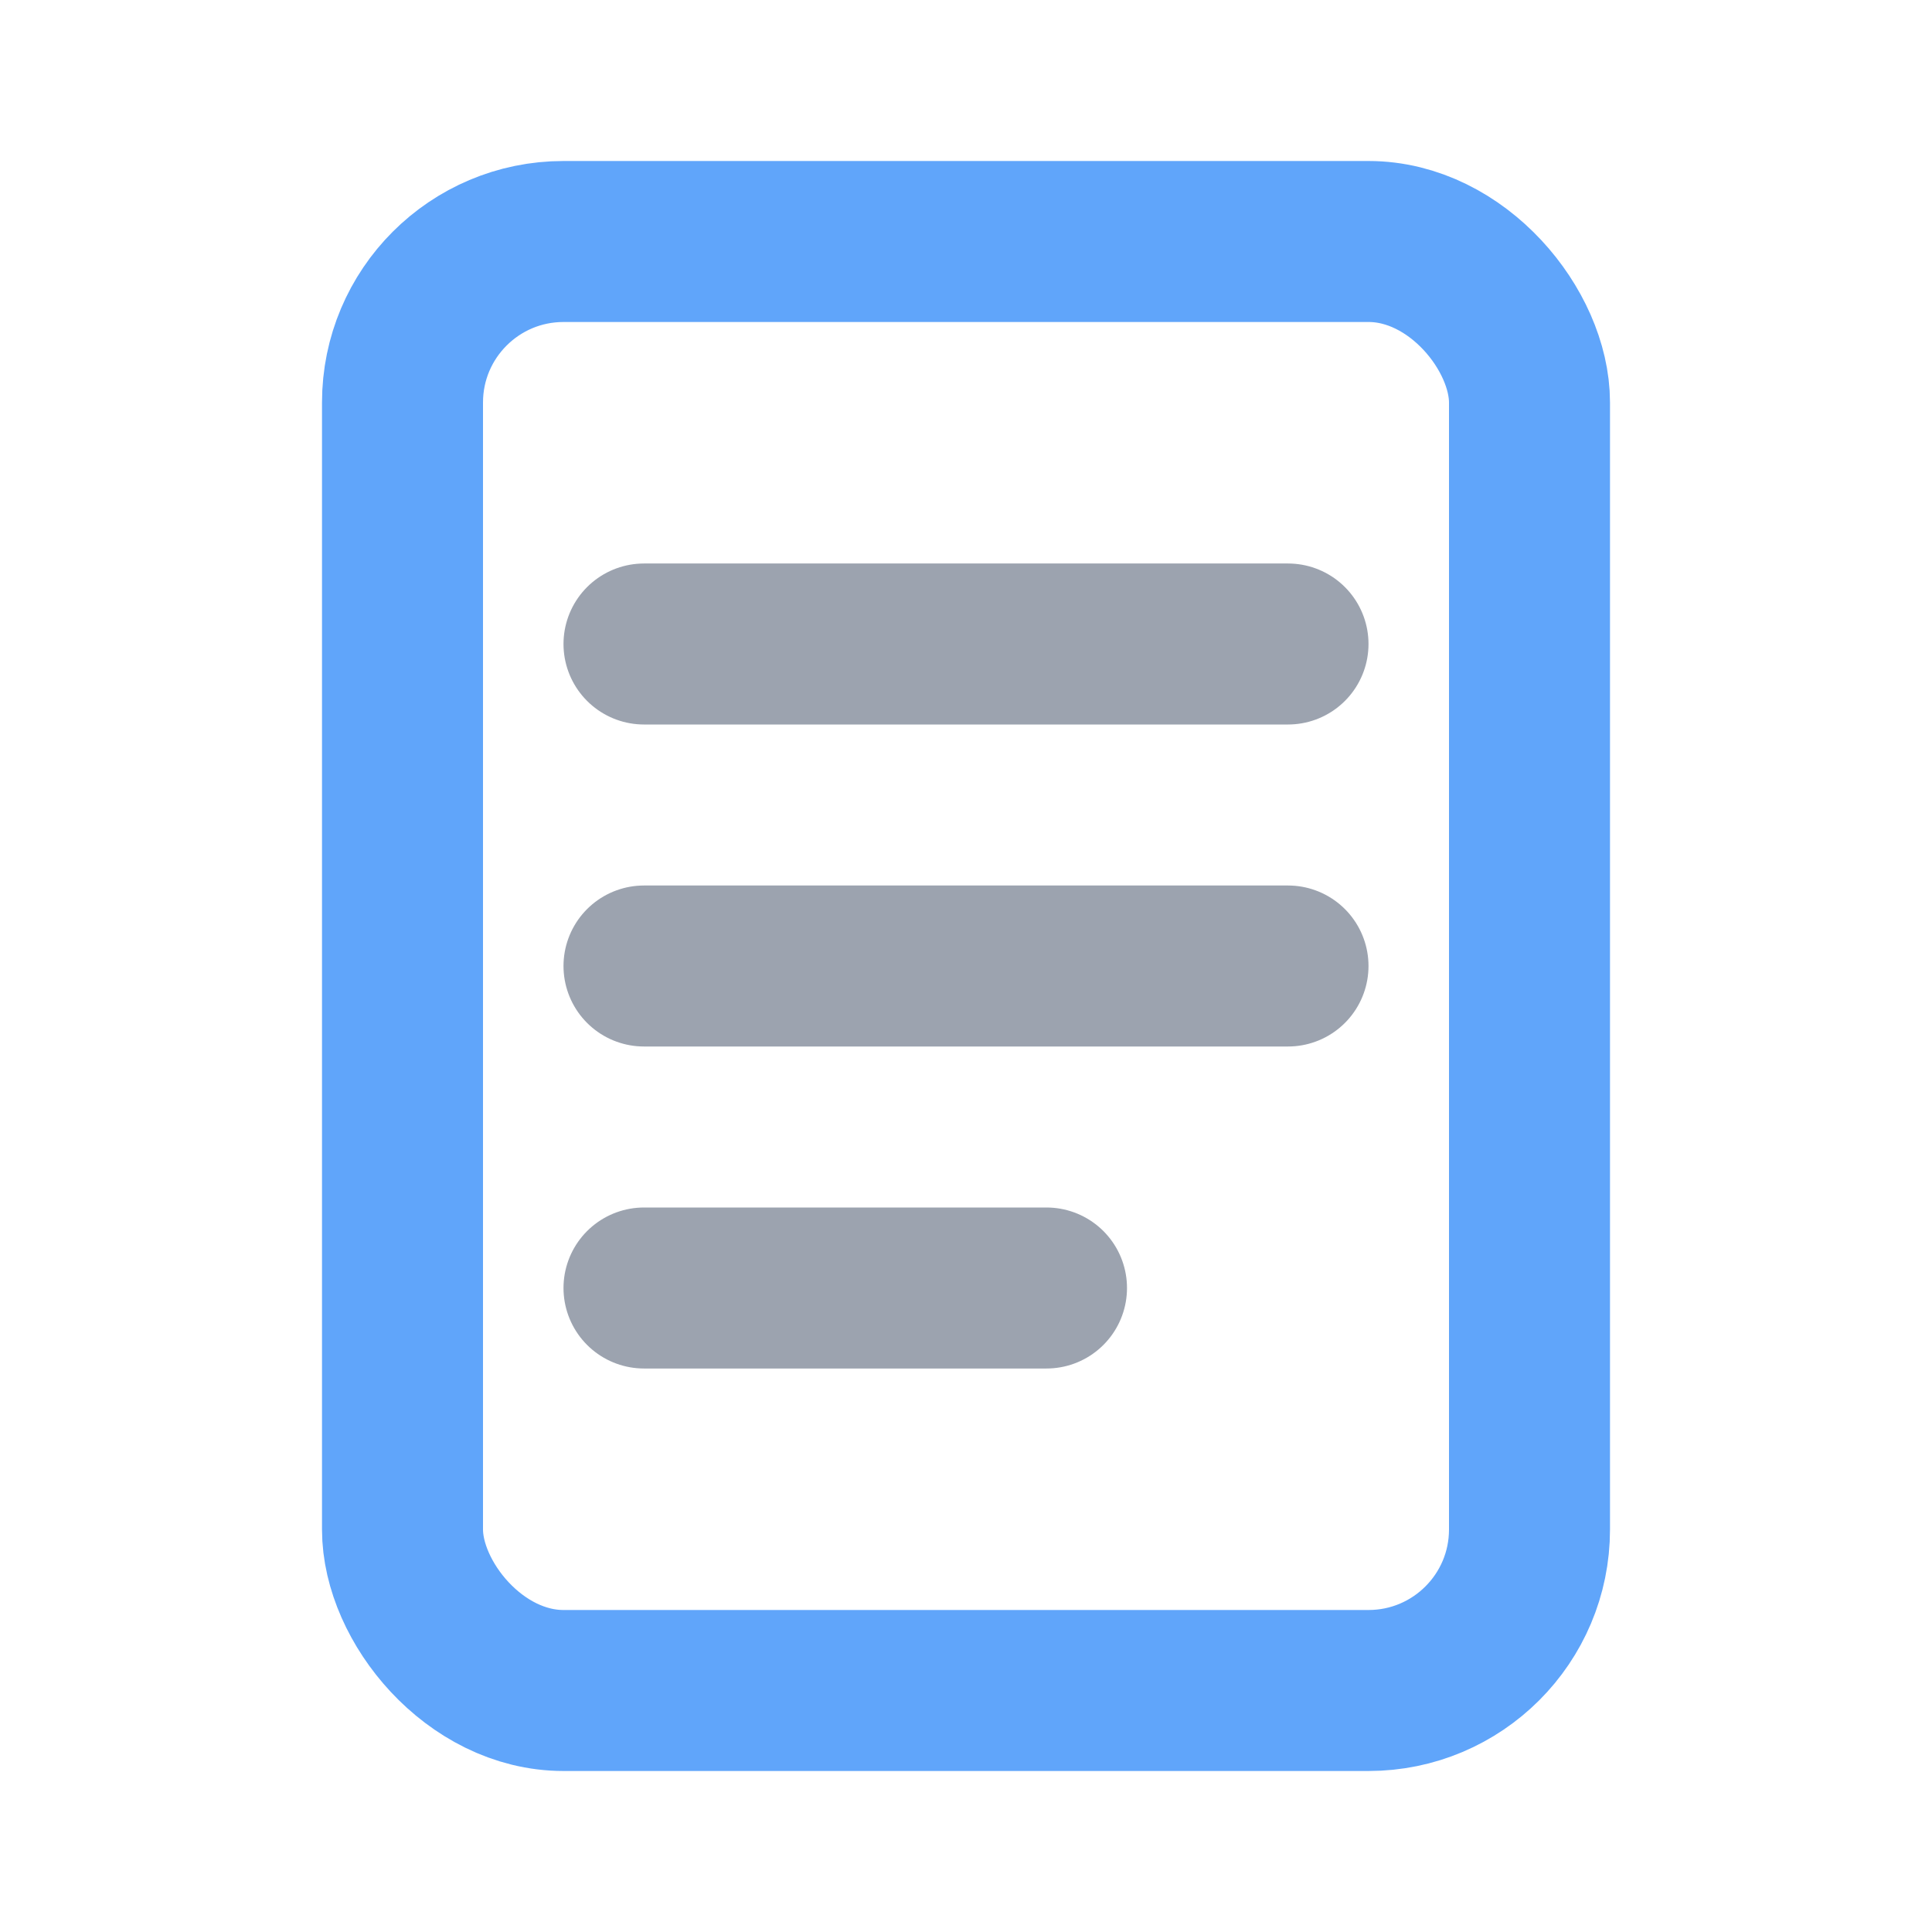
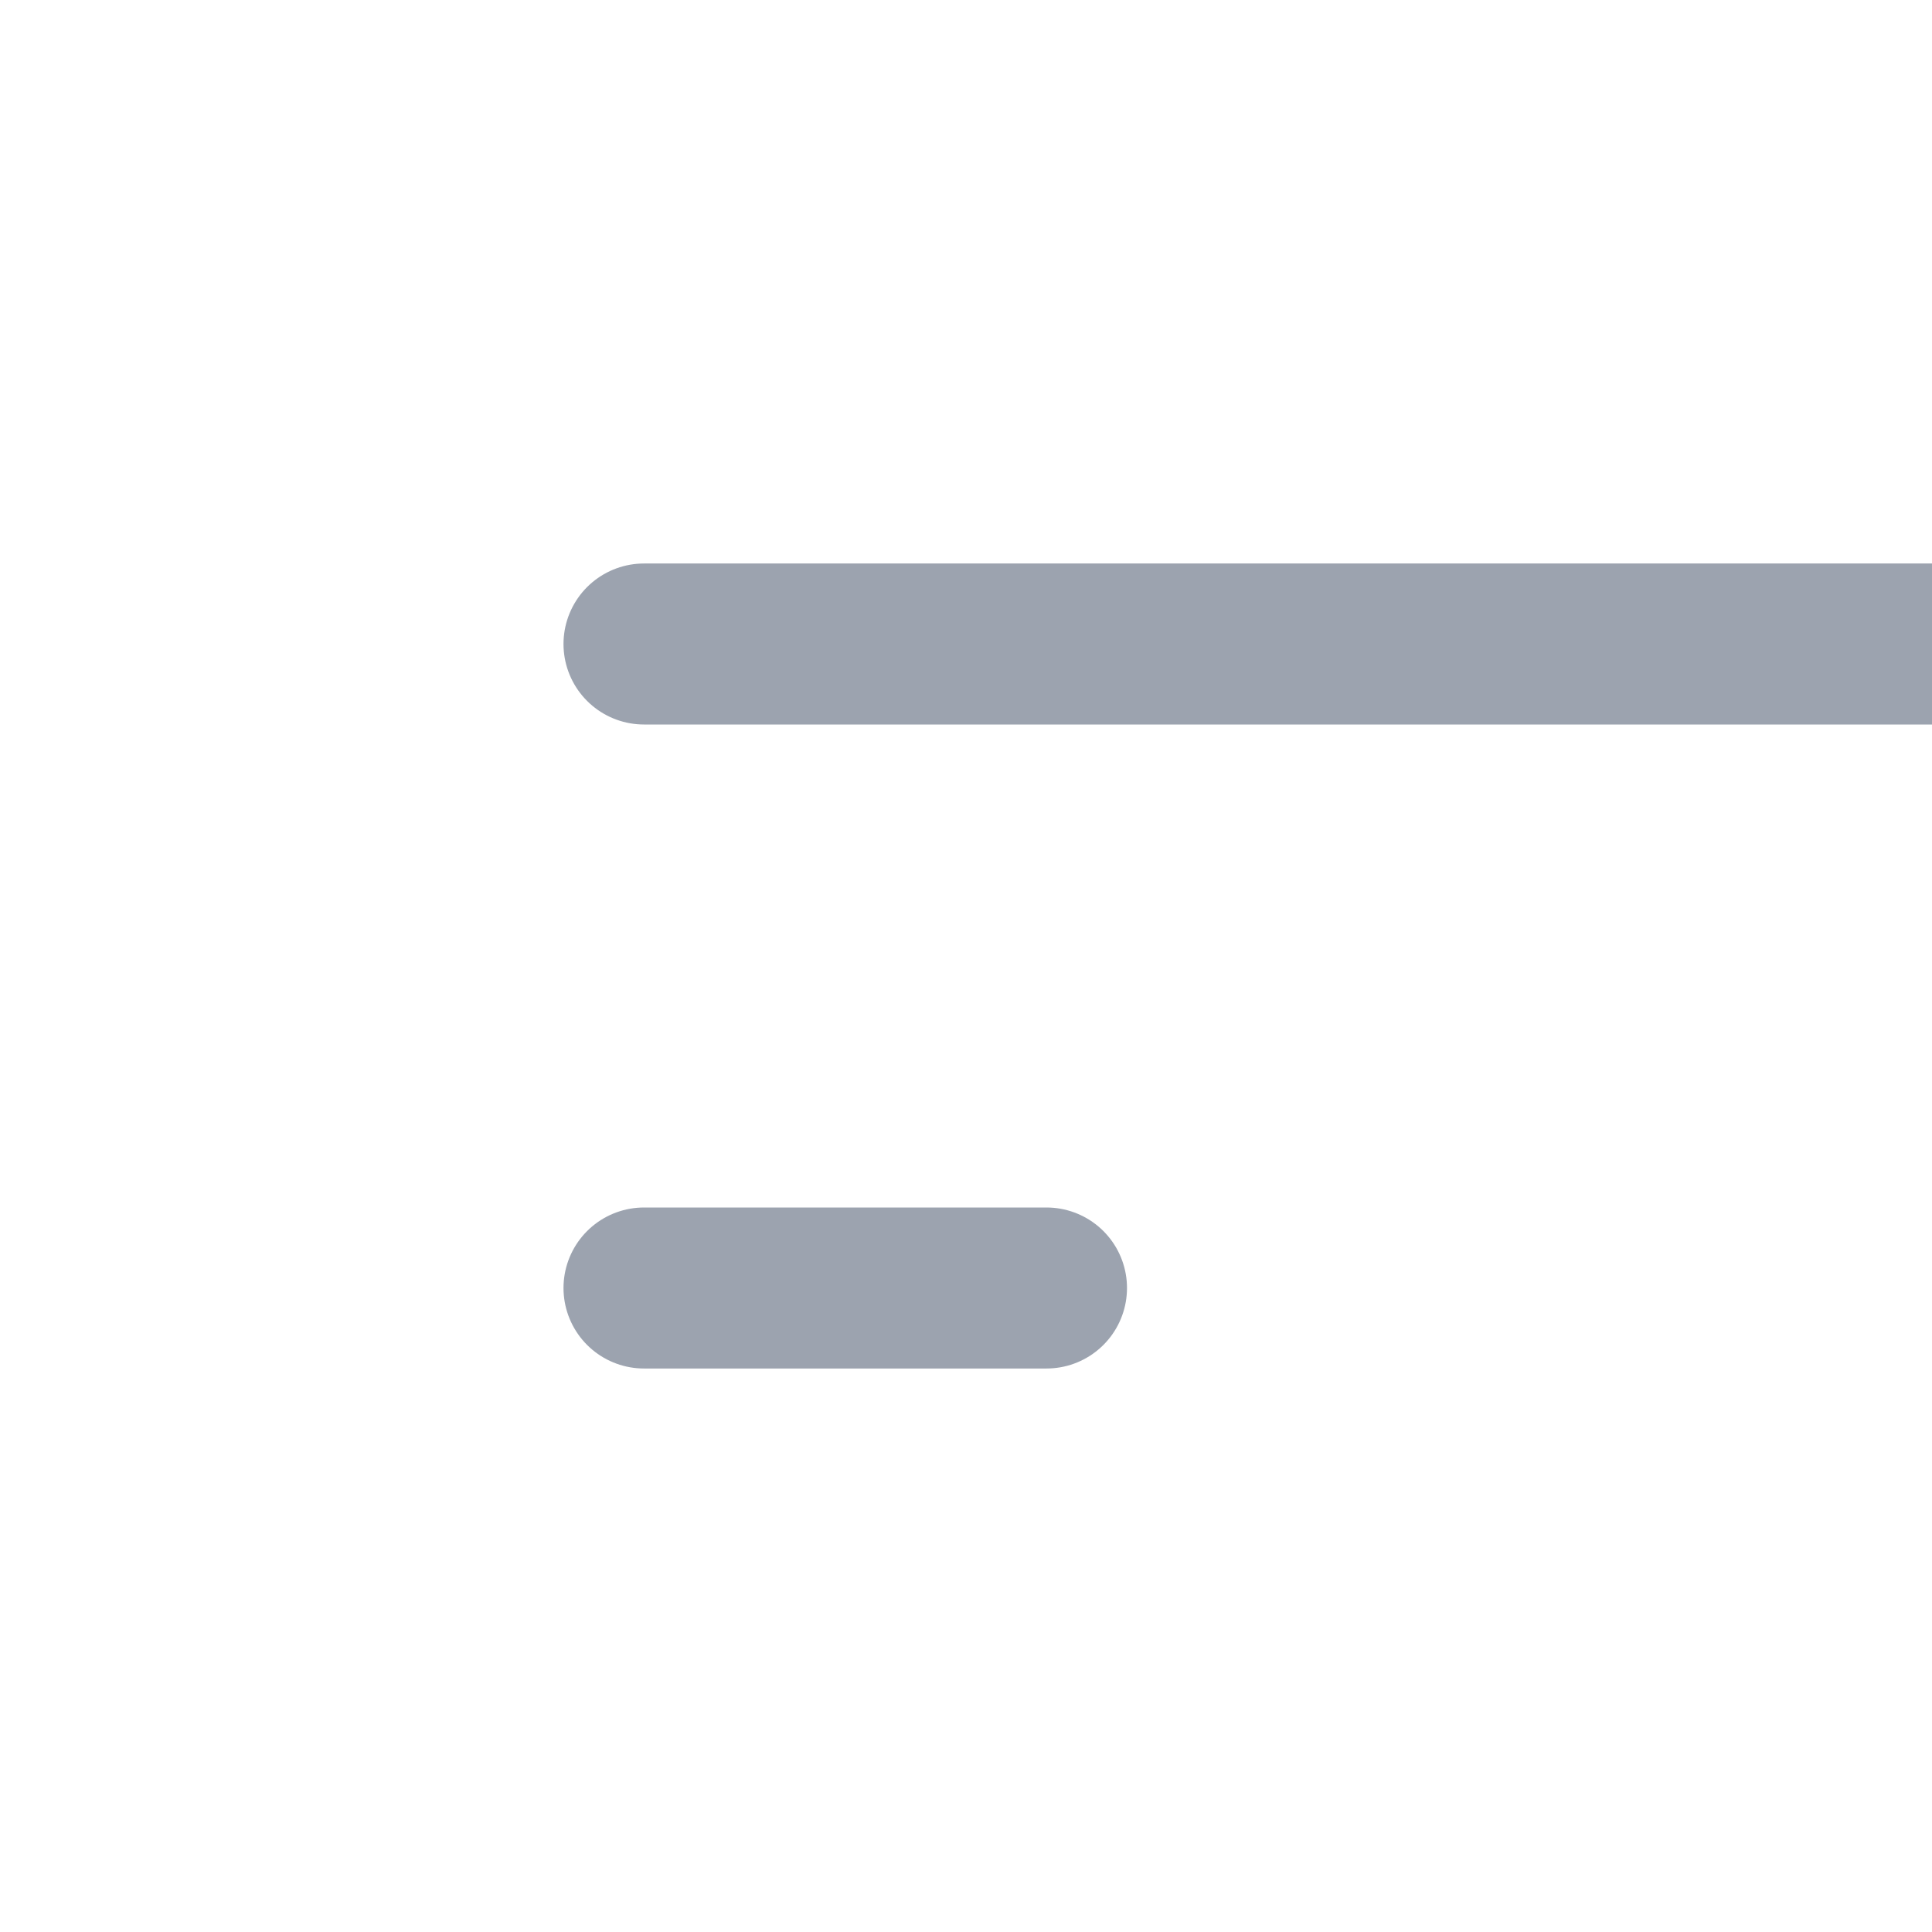
<svg xmlns="http://www.w3.org/2000/svg" width="26" height="26" fill="none" viewBox="0 0 24 24">
-   <rect x="5" y="3" width="14" height="18" rx="2" stroke="#60a5fa" stroke-width="2" />
-   <path d="M8 8h8M8 12h8M8 16h5" stroke="#9ca3af" stroke-width="2" stroke-linecap="round" />
+   <path d="M8 8h8h8M8 16h5" stroke="#9ca3af" stroke-width="2" stroke-linecap="round" />
</svg>